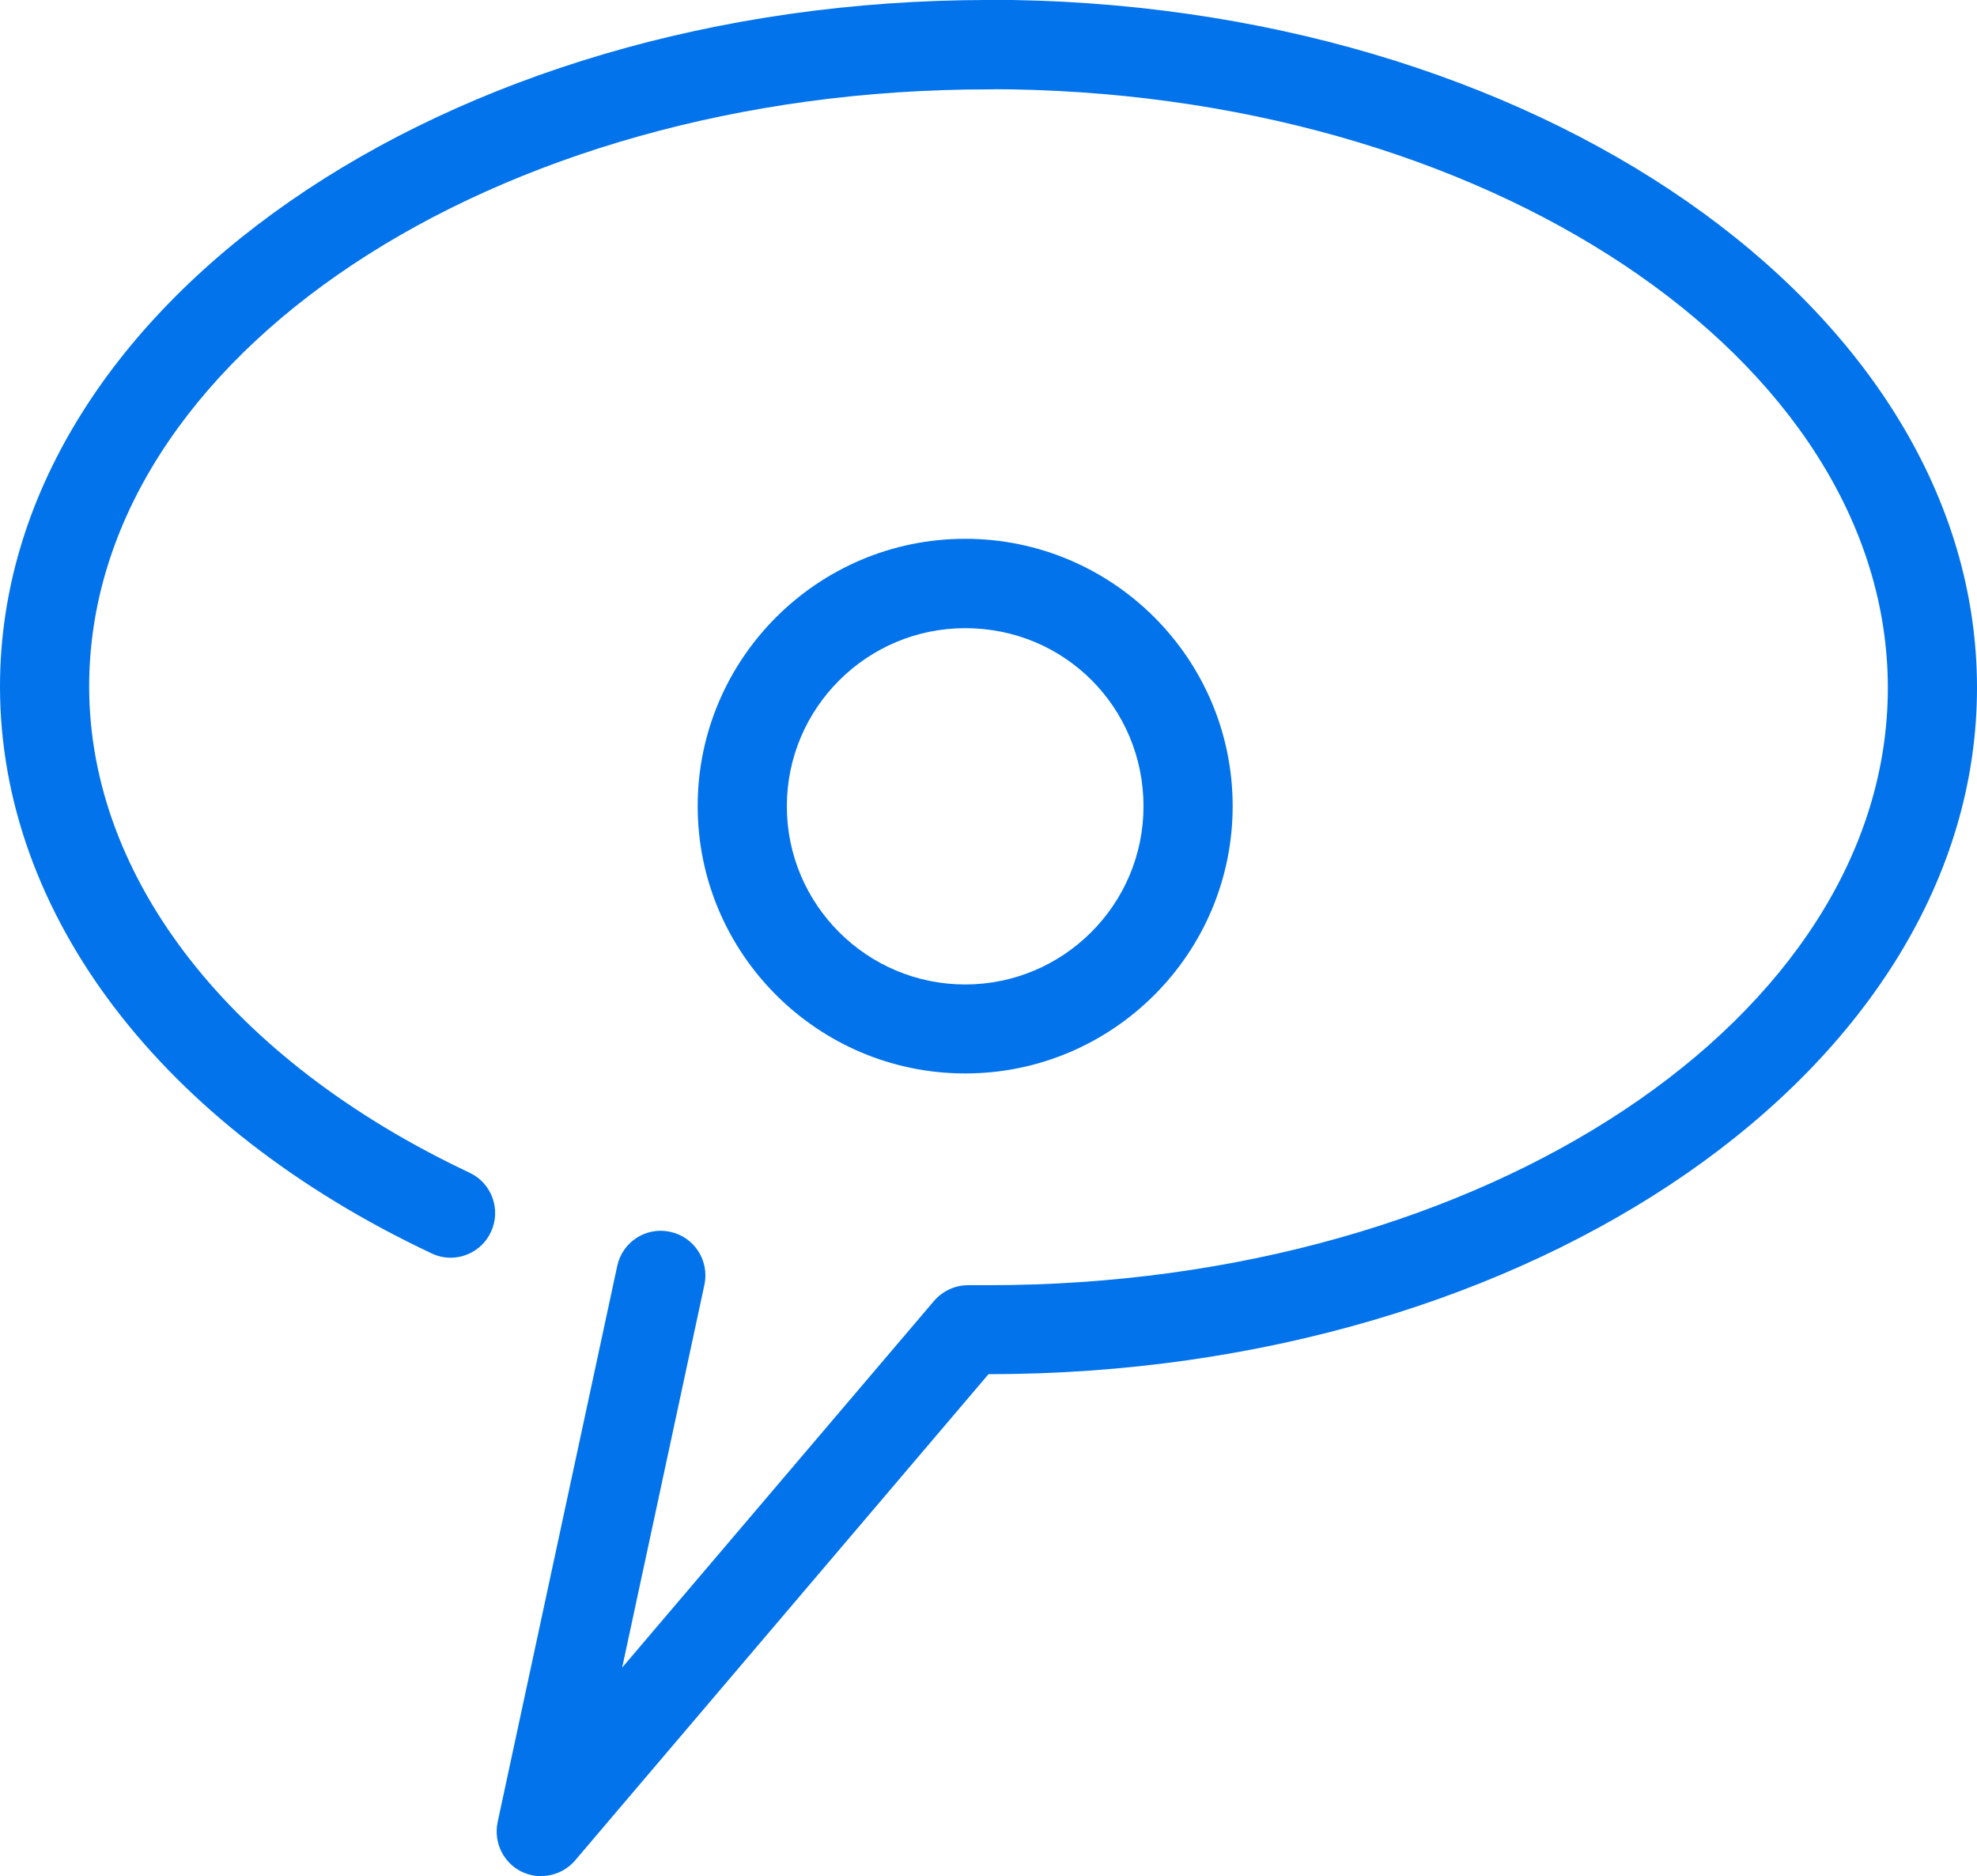
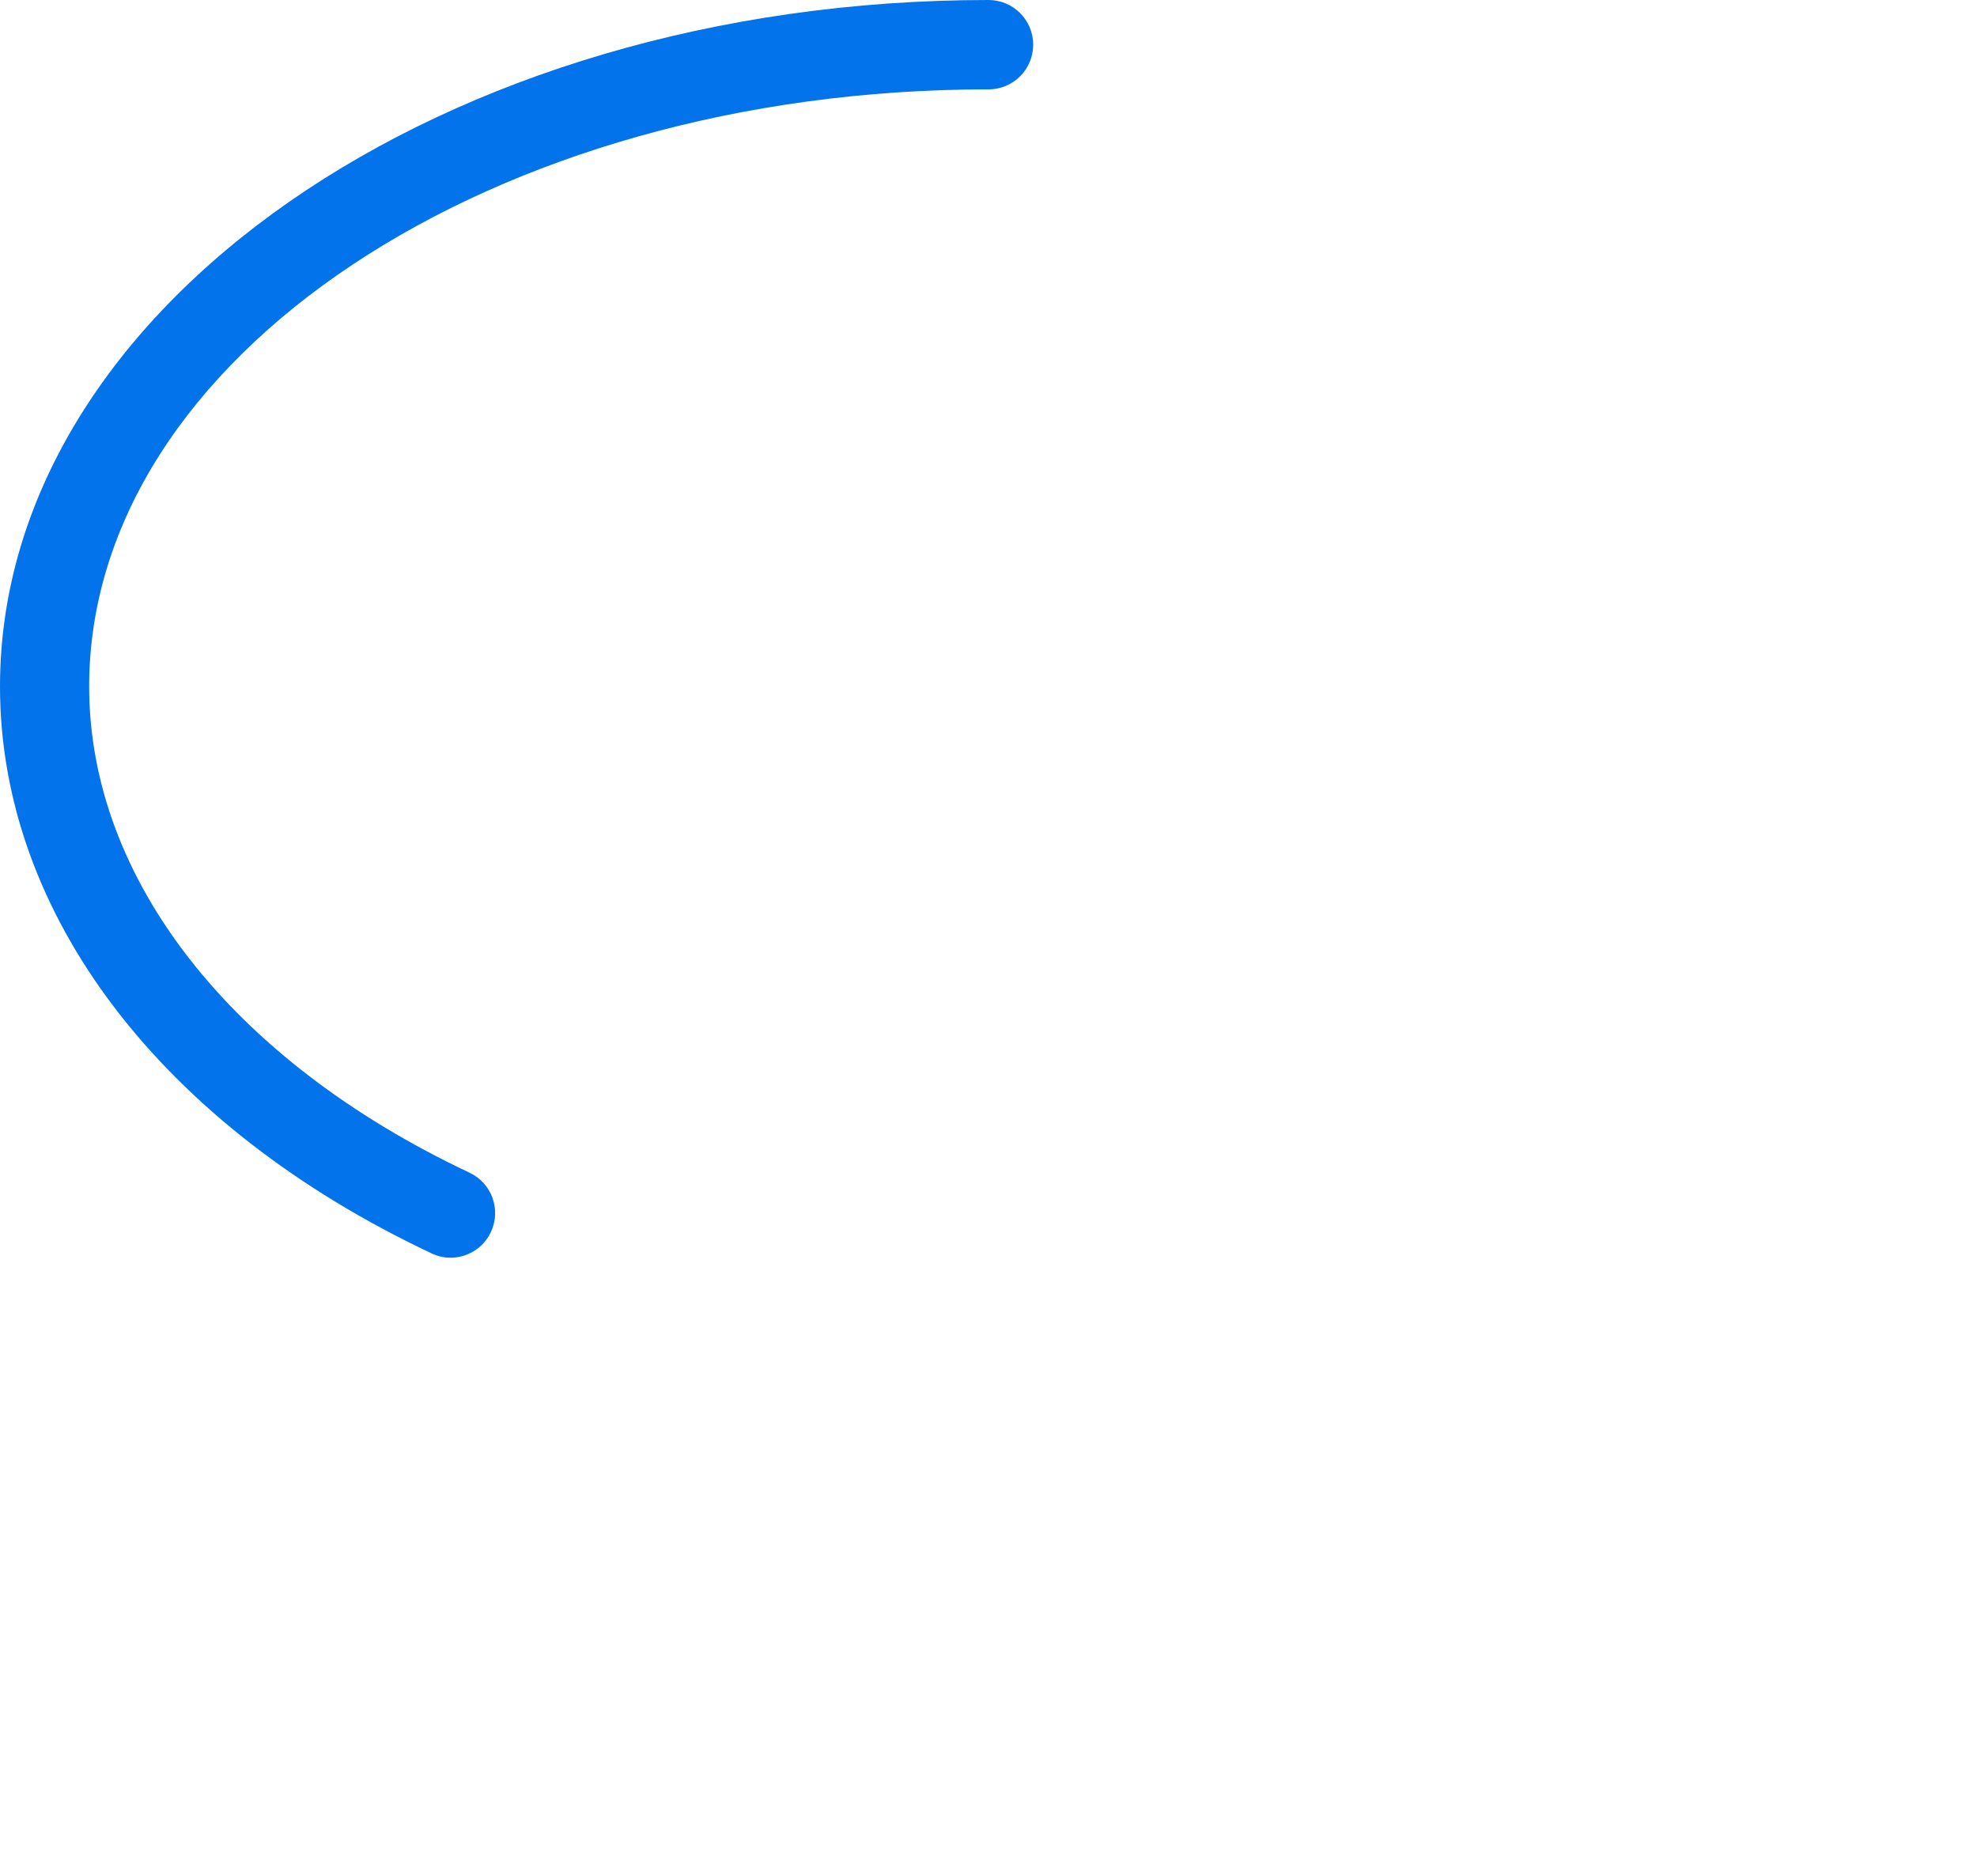
<svg xmlns="http://www.w3.org/2000/svg" id="Layer_2" data-name="Layer 2" viewBox="0 0 100 94.89">
  <defs>
    <style>
      .cls-1 {
        fill: #0273eb;
      }
    </style>
  </defs>
  <g id="Layer_1-2" data-name="Layer 1">
    <g id="Eye_Logo" data-name="Eye Logo">
-       <path class="cls-1" d="M48.82,54.29c-7.46,0-13.53-6.07-13.53-13.52s6.07-13.52,13.53-13.52,13.53,6.06,13.53,13.52-6.07,13.52-13.53,13.52ZM48.82,31.77c-4.97,0-9.02,4.04-9.02,9.01s4.05,9.01,9.02,9.01,9.02-4.04,9.02-9.01-3.96-9.01-9.02-9.01Z" />
-       <path class="cls-1" d="M27.38,94.89c-.34,0-.68-.08-1-.23-.93-.46-1.42-1.49-1.21-2.5l6.05-28.13c.26-1.22,1.46-2,2.68-1.73,1.22.26,1.99,1.46,1.73,2.68l-4.16,19.36,15.77-18.54c.43-.5,1.06-.8,1.72-.8h1.04c25.08,0,45.49-13.55,45.49-30.21S75.08,4.51,50,4.51c-1.25,0-2.26-1.01-2.26-2.26s1.01-2.26,2.26-2.26c27.57,0,50,15.61,50,34.79s-22.43,34.72-50,34.72h0l-20.9,24.58c-.44.52-1.07.8-1.72.8Z" />
      <path class="cls-1" d="M22.79,63.61c-.32,0-.65-.07-.96-.22C8.16,56.95,0,46.23,0,34.72,0,15.58,22.43,0,50,0c1.25,0,2.26,1.01,2.26,2.26s-1.01,2.26-2.26,2.26C24.92,4.51,4.51,18.07,4.51,34.72c0,9.72,7.19,18.91,19.24,24.59,1.13.53,1.61,1.88,1.08,3-.38.82-1.2,1.3-2.04,1.3Z" />
    </g>
  </g>
</svg>